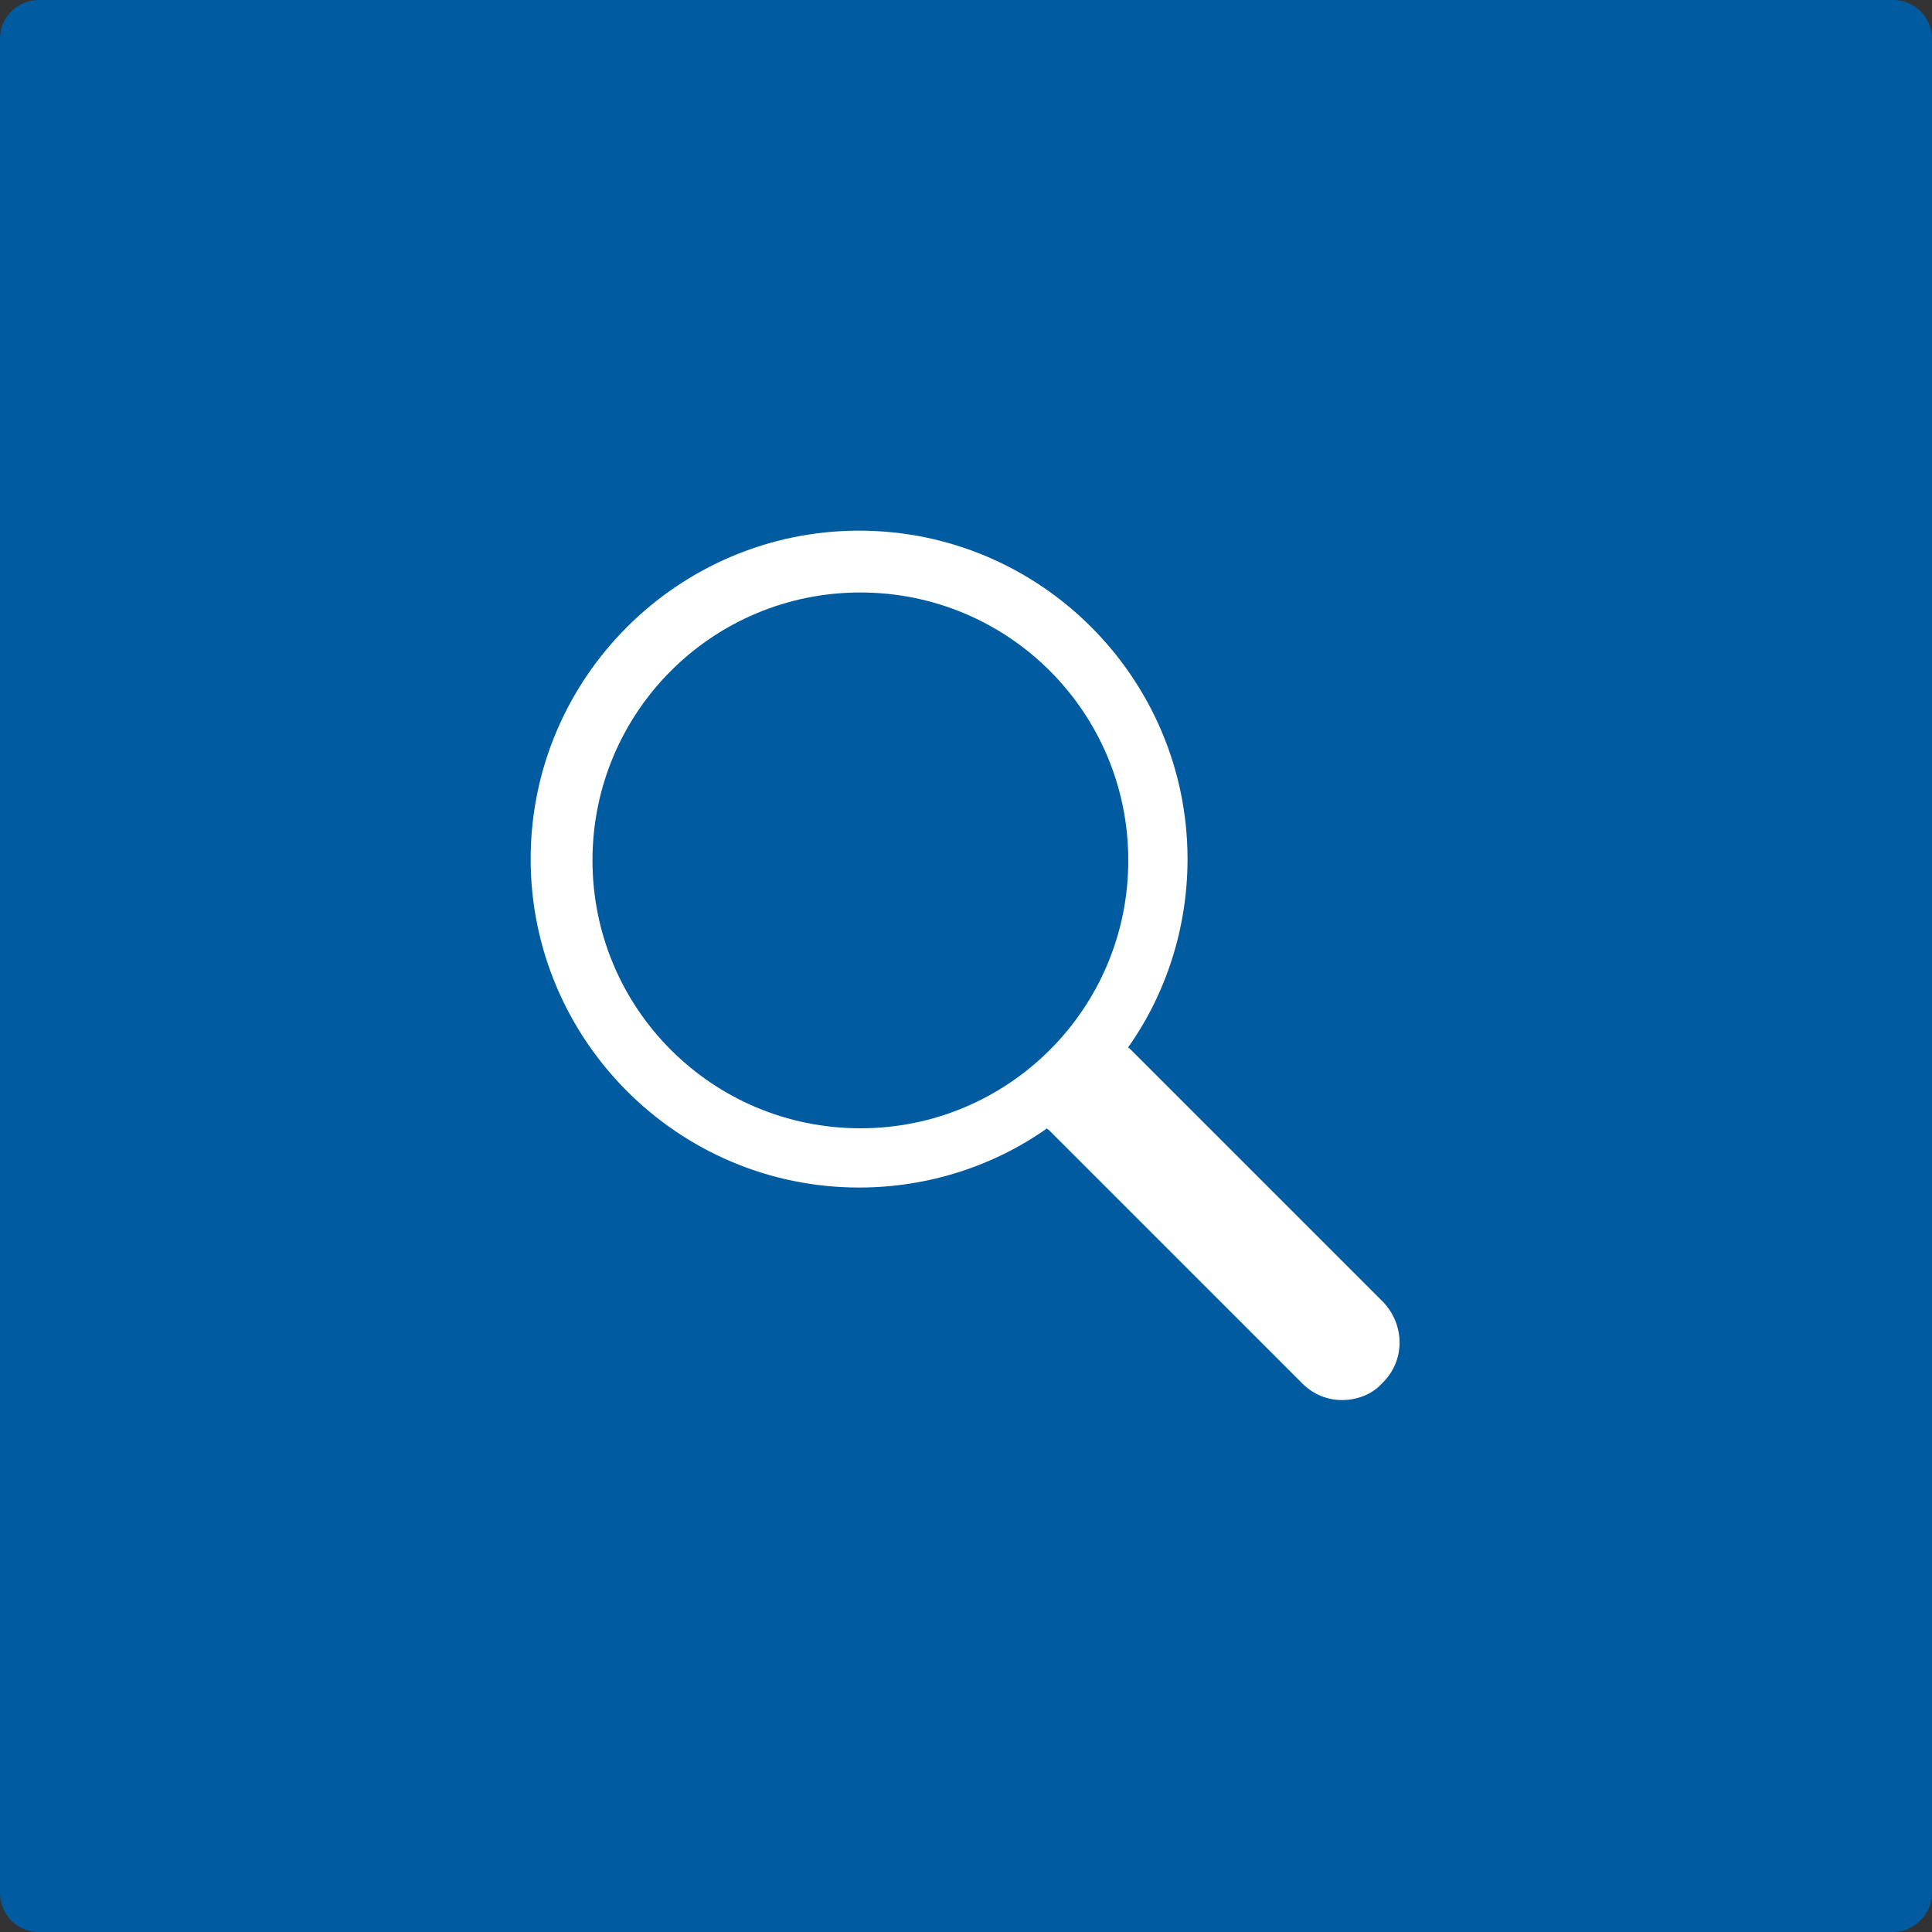
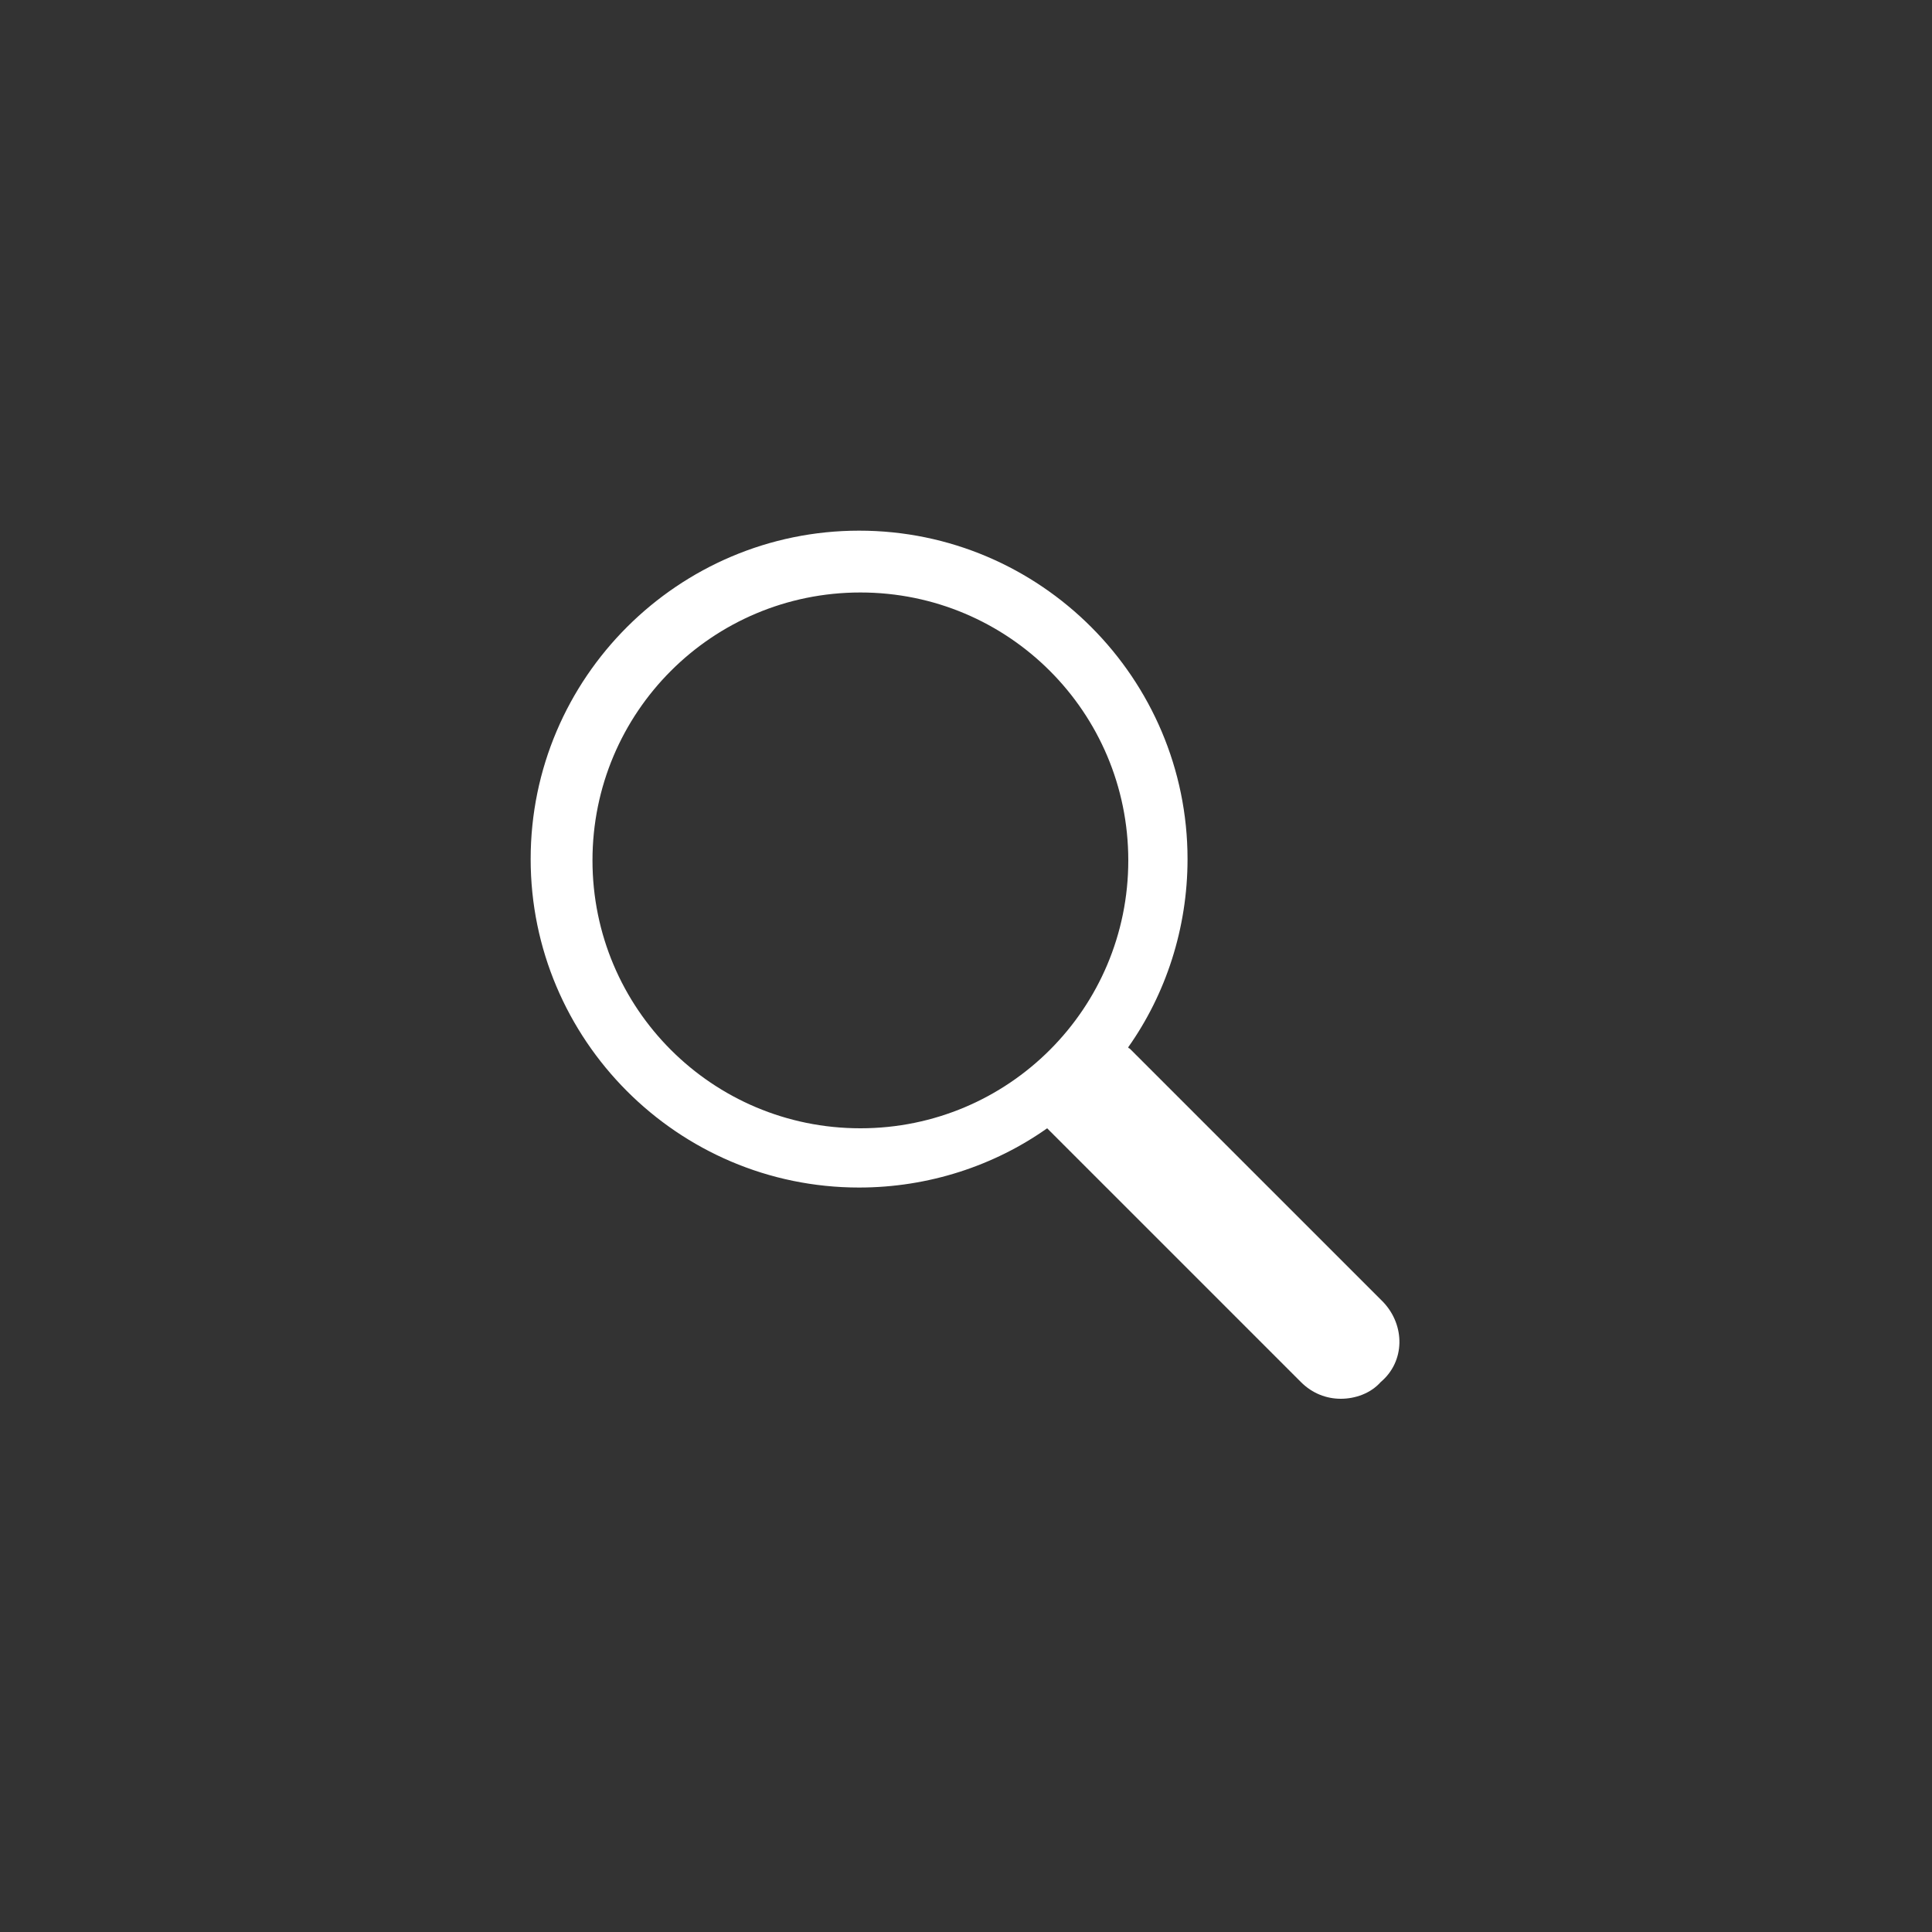
<svg xmlns="http://www.w3.org/2000/svg" id="Layer_1" x="0px" y="0px" viewBox="0 0 150 150" style="enable-background:new 0 0 150 150;" xml:space="preserve">
  <rect x="0" y="0" width="150" height="150" fill="#333333" stroke="none" />
  <style type="text/css">	.st0{fill:#005BA0;}	.st1{fill:#FFFFFF;}</style>
-   <path class="st0" d="M147,150H3c-1.7,0-3-1.4-3-3V3c0-1.7,1.4-3,3-3h144c1.7,0,3,1.4,3,3v144C150,148.6,148.6,150,147,150z" />
-   <path class="st1" d="M107.4,101.1L87.7,81.4c0,0-0.1,0-0.1-0.1c2.9-4.1,4.6-9.2,4.6-14.6c0-14-11.4-25.5-25.5-25.5 c-14,0-25.5,11.4-25.5,25.5c0,14,11.4,25.5,25.5,25.5c5.4,0,10.5-1.7,14.6-4.6c0,0,0,0.1,0.1,0.1l19.7,19.7c0.9,0.9,2,1.3,3.1,1.3 c1.1,0,2.3-0.4,3.1-1.3C109.1,105.7,109.1,102.9,107.4,101.1z M46,66.8C46,55.3,55.3,46,66.8,46c11.5,0,20.8,9.3,20.8,20.8 c0,11.5-9.3,20.8-20.8,20.8C55.3,87.6,46,78.3,46,66.8z" />
+   <path class="st1" d="M107.4,101.1L87.7,81.4c0,0-0.1,0-0.1-0.1c2.9-4.1,4.6-9.2,4.6-14.6c0-14-11.4-25.5-25.5-25.5 c-14,0-25.5,11.4-25.5,25.5c0,14,11.4,25.5,25.5,25.5c5.4,0,10.5-1.7,14.6-4.6l19.7,19.7c0.9,0.9,2,1.3,3.1,1.3 c1.1,0,2.3-0.4,3.1-1.3C109.1,105.7,109.1,102.9,107.4,101.1z M46,66.8C46,55.3,55.3,46,66.8,46c11.5,0,20.8,9.3,20.8,20.8 c0,11.5-9.3,20.8-20.8,20.8C55.3,87.6,46,78.3,46,66.8z" />
</svg>